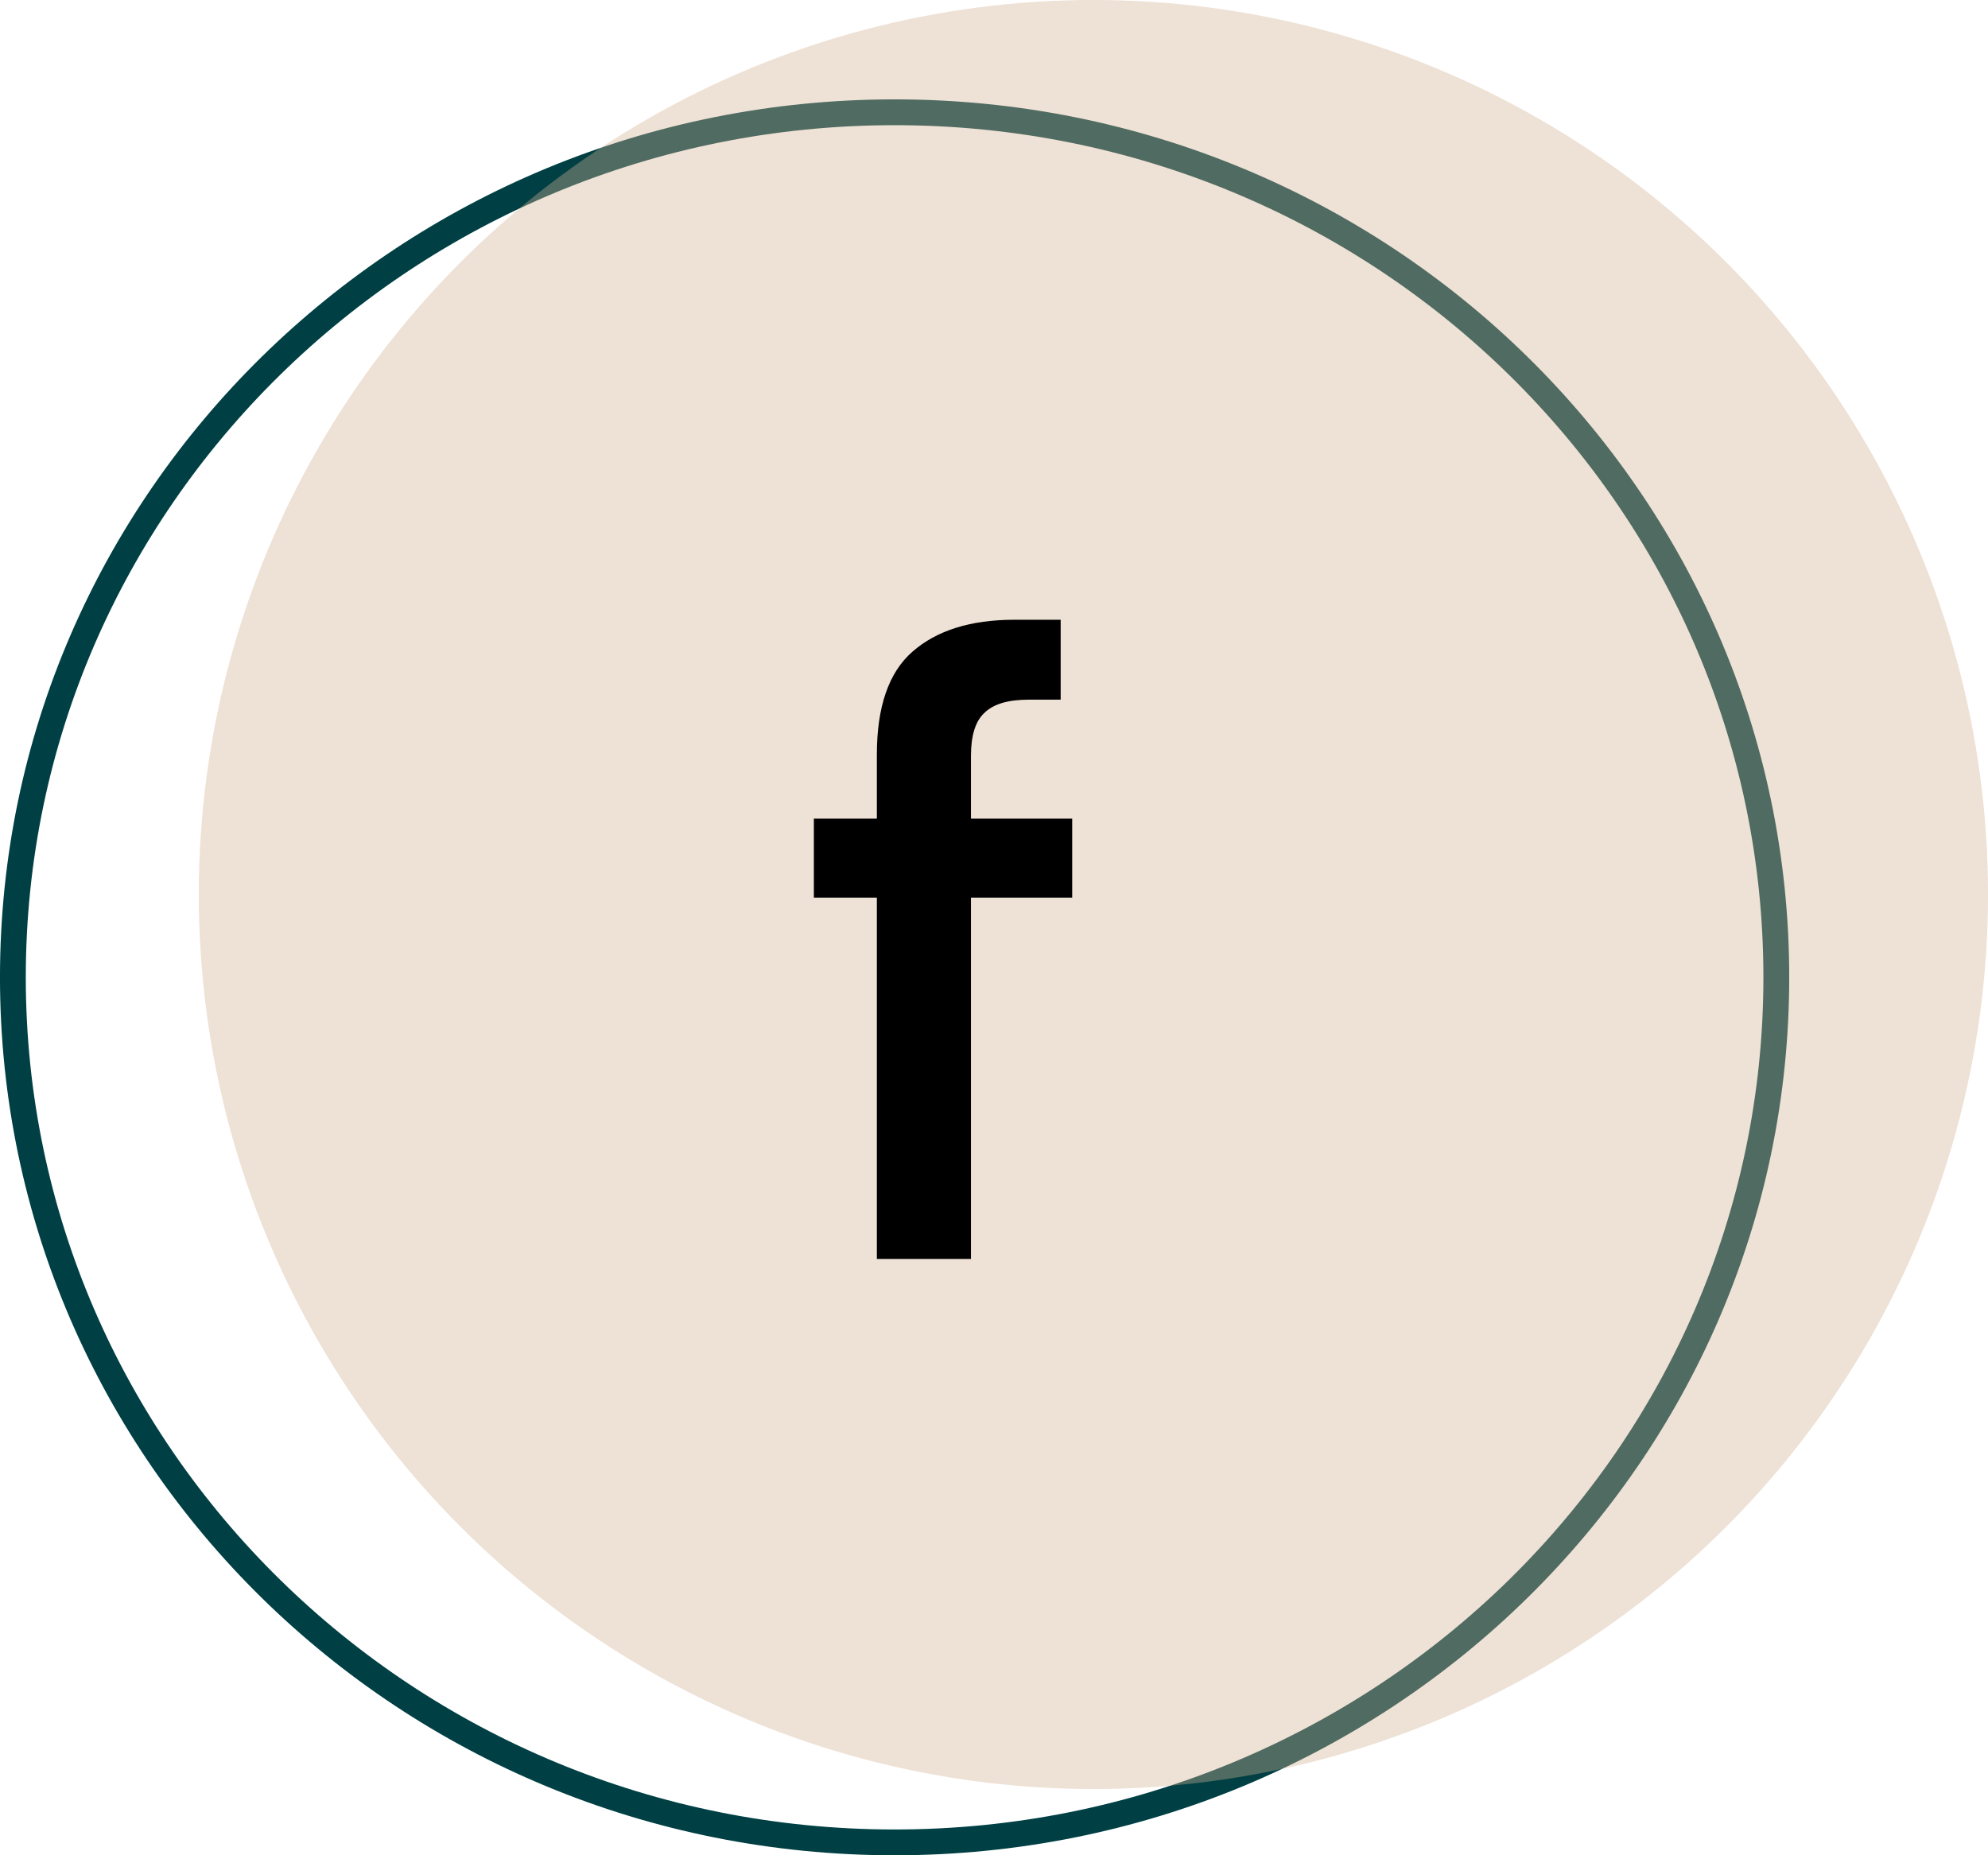
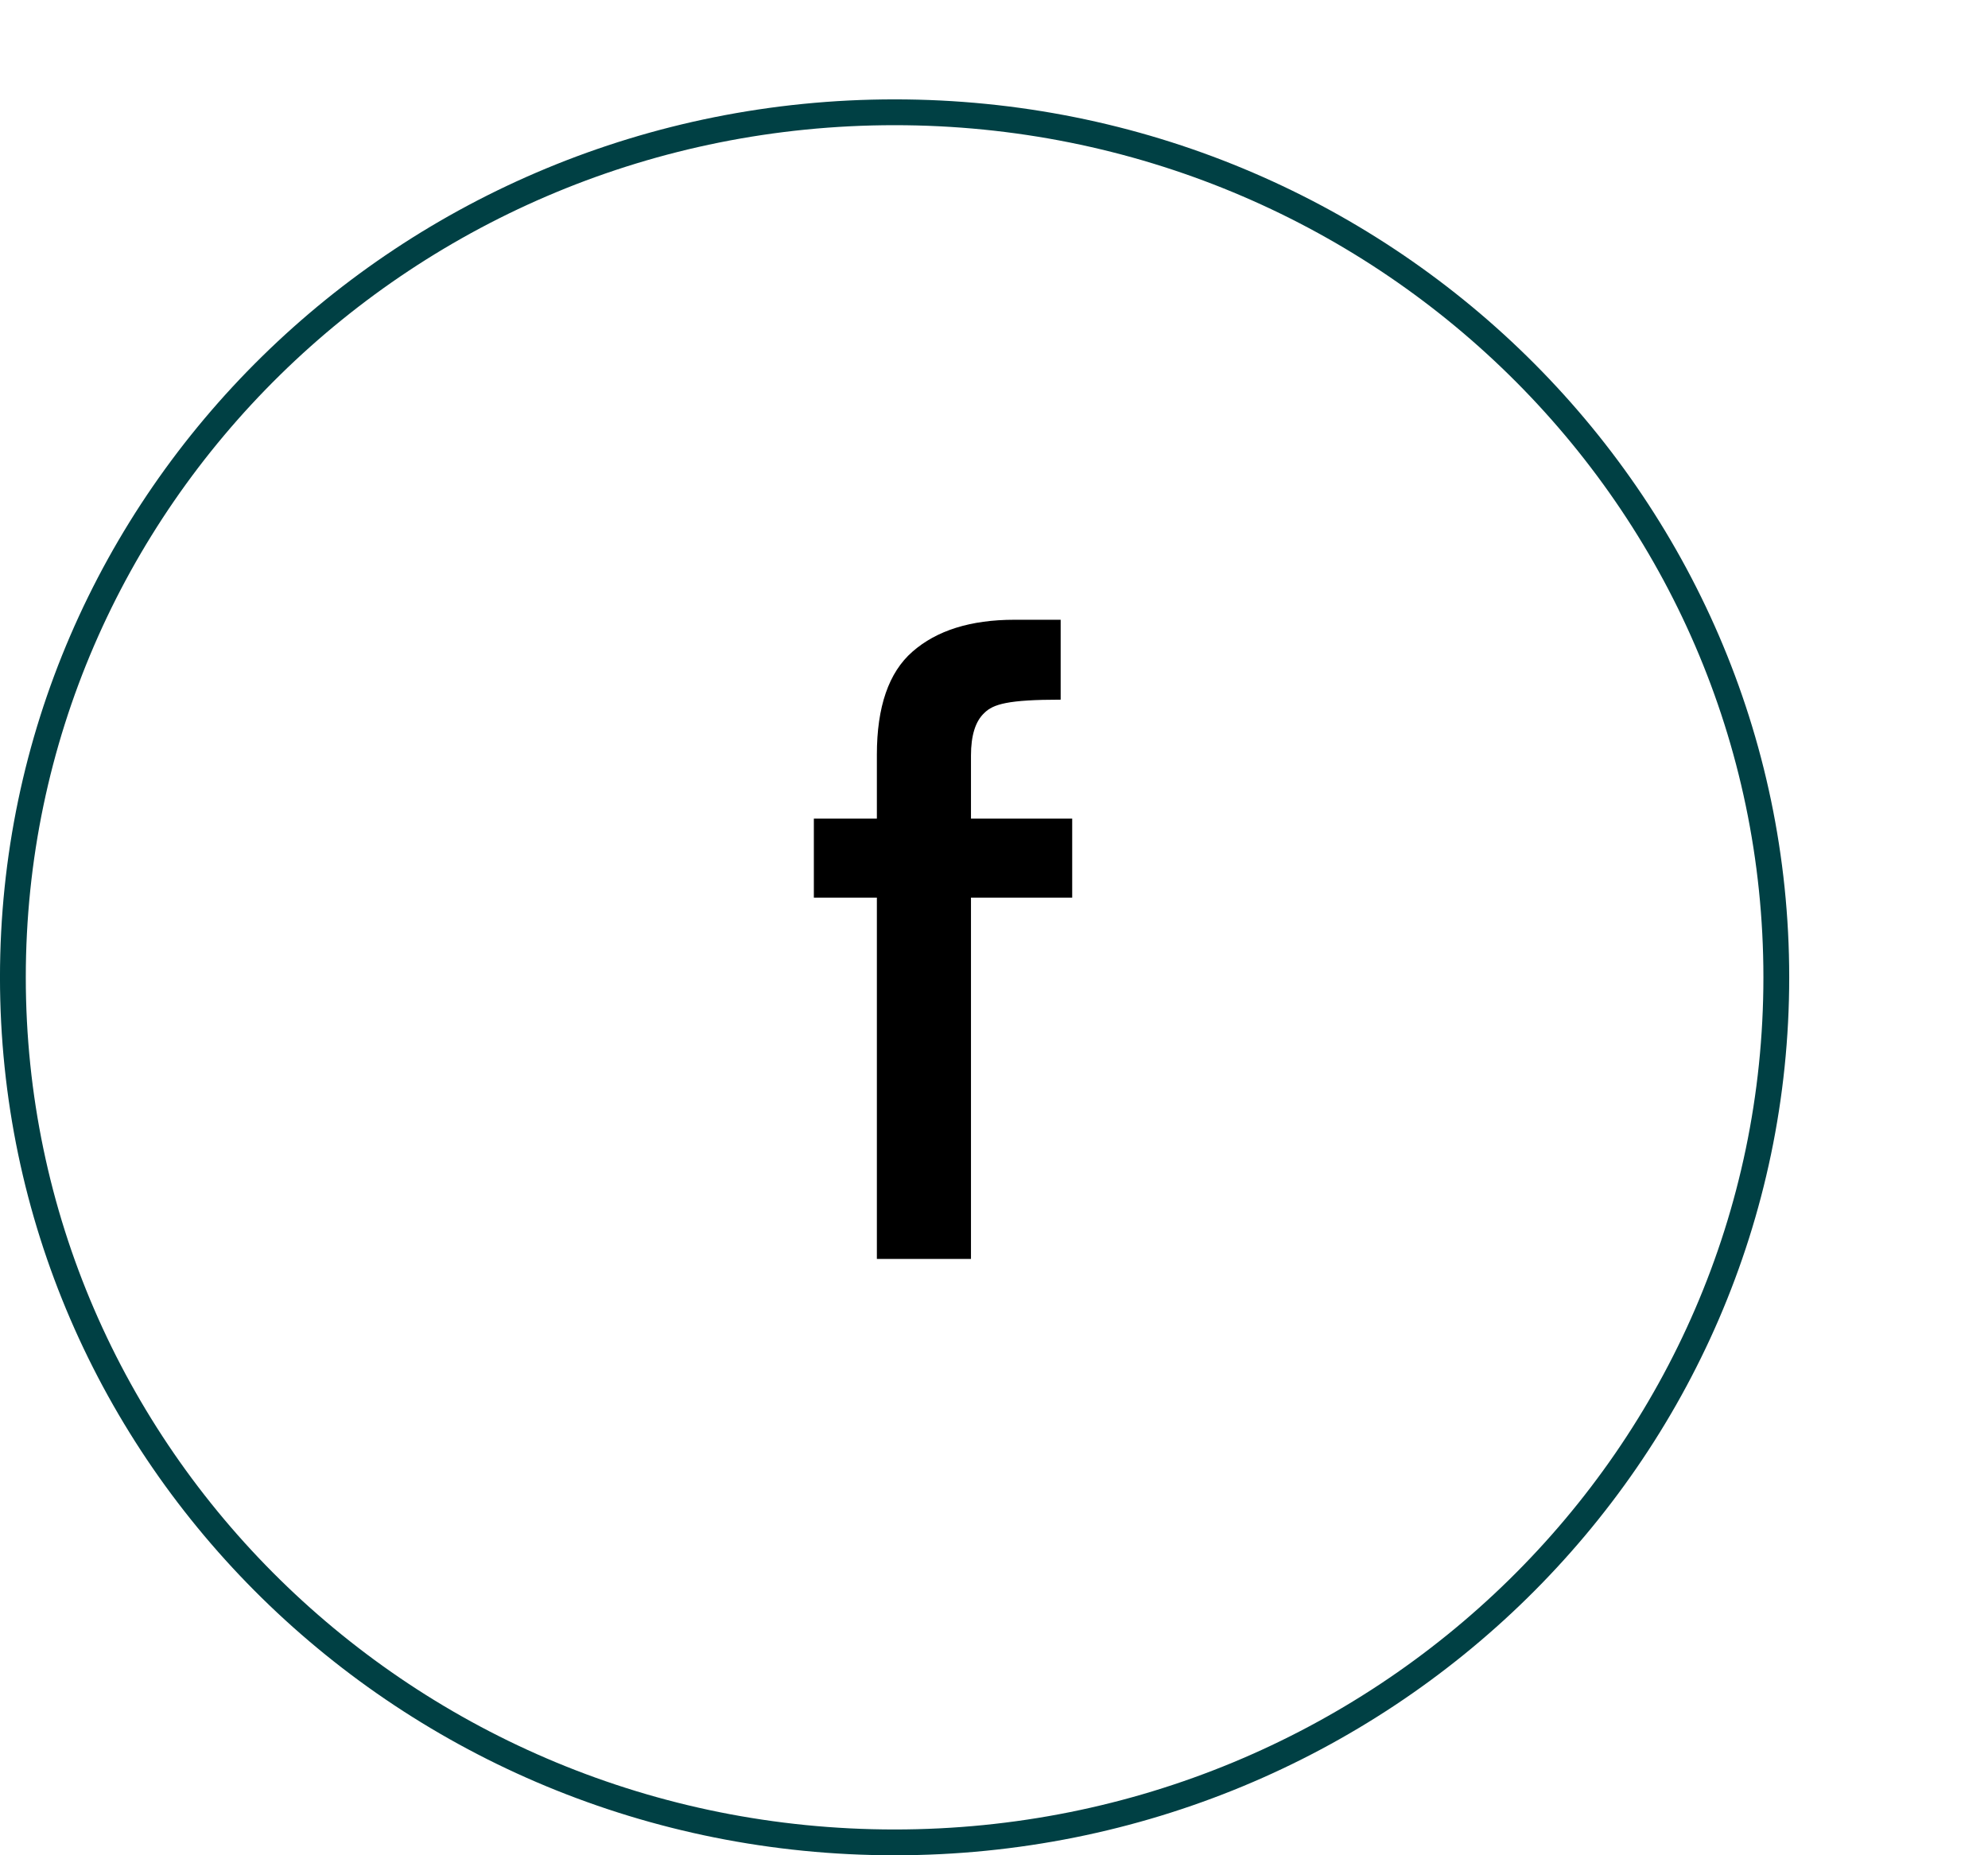
<svg xmlns="http://www.w3.org/2000/svg" width="60" height="56" viewBox="0 0 60 56" fill="none">
  <path d="M53.611 29.5C53.611 43.914 41.703 55.611 27 55.611C12.296 55.611 0.389 43.914 0.389 29.5C0.389 15.086 12.296 3.389 27 3.389C41.703 3.389 53.611 15.086 53.611 29.5Z" stroke="#004044" stroke-width="0.779" />
-   <circle cx="33" cy="27" r="27" fill="#D3B291" fill-opacity="0.38" />
-   <path d="M26.465 38V27.094H24.563V24.709H26.465V22.78C26.465 21.333 26.823 20.297 27.537 19.672C28.269 19.029 29.297 18.707 30.619 18.707H32.012V21.119H31.047C30.422 21.119 29.975 21.253 29.707 21.521C29.439 21.771 29.305 22.2 29.305 22.807V24.709H32.36V27.094H29.305V38H26.465Z" fill="black" />
+   <path d="M26.465 38V27.094H24.563V24.709H26.465V22.78C26.465 21.333 26.823 20.297 27.537 19.672C28.269 19.029 29.297 18.707 30.619 18.707H32.012V21.119C30.422 21.119 29.975 21.253 29.707 21.521C29.439 21.771 29.305 22.2 29.305 22.807V24.709H32.36V27.094H29.305V38H26.465Z" fill="black" />
</svg>